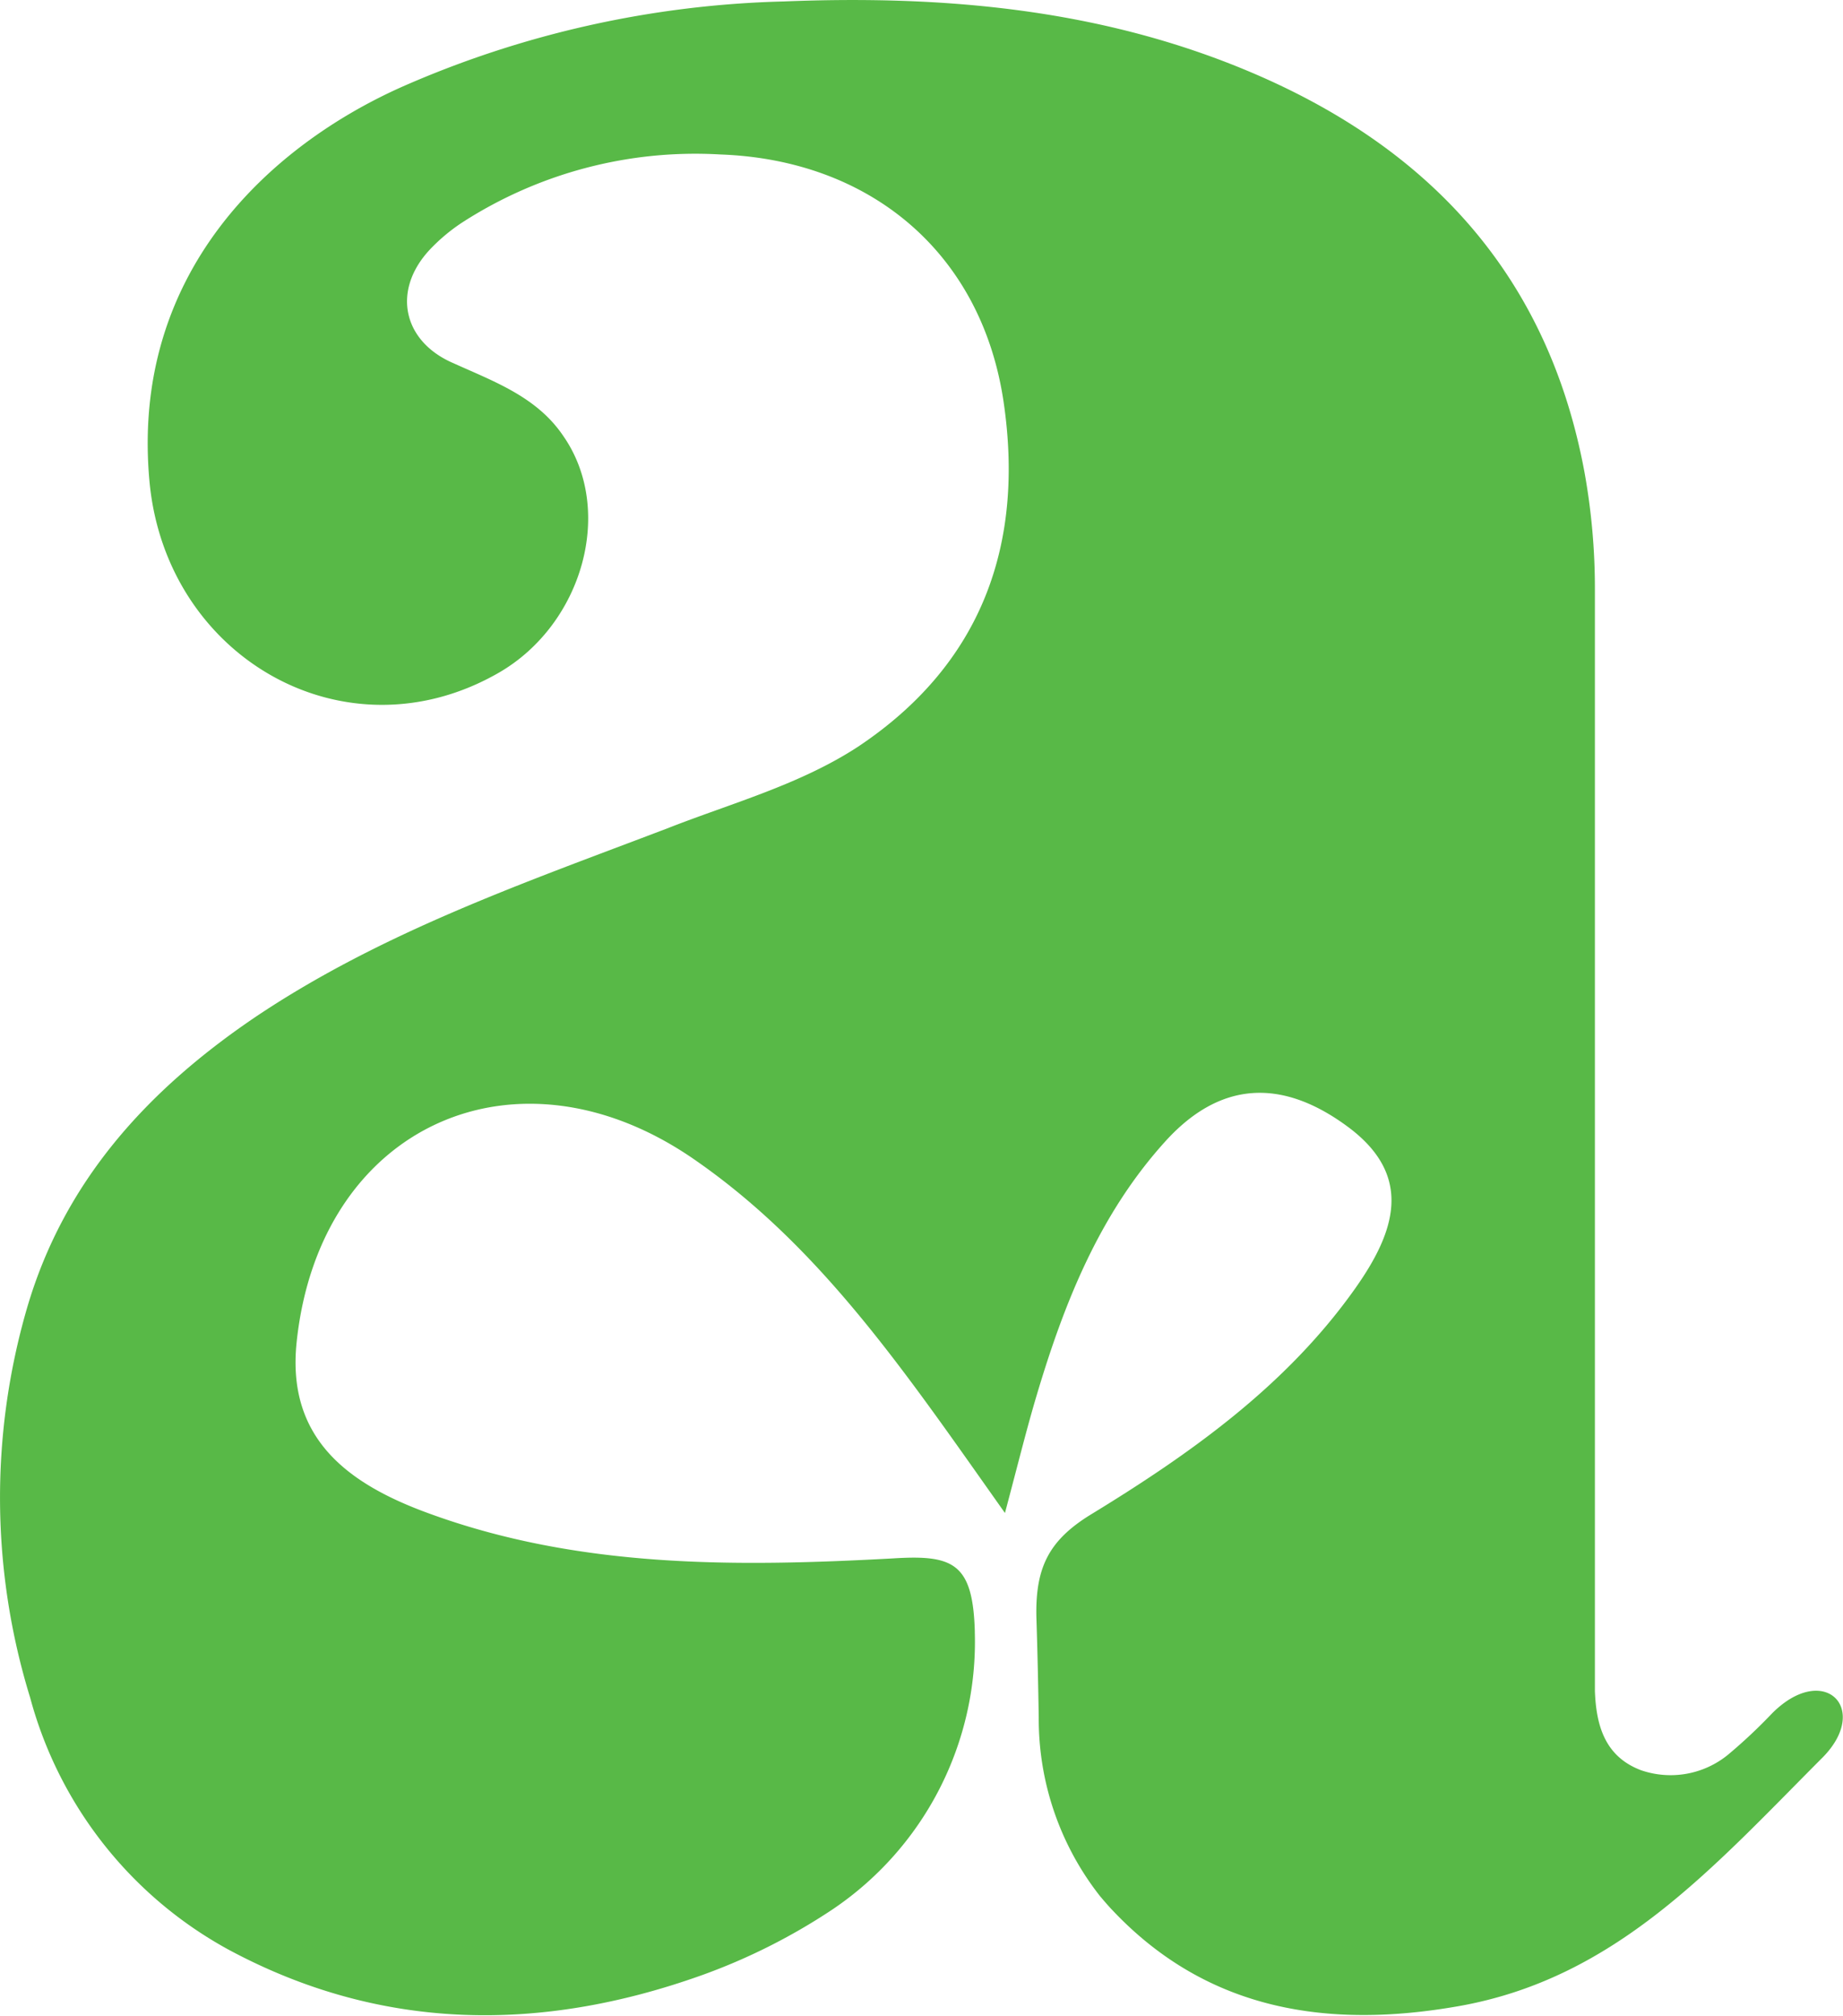
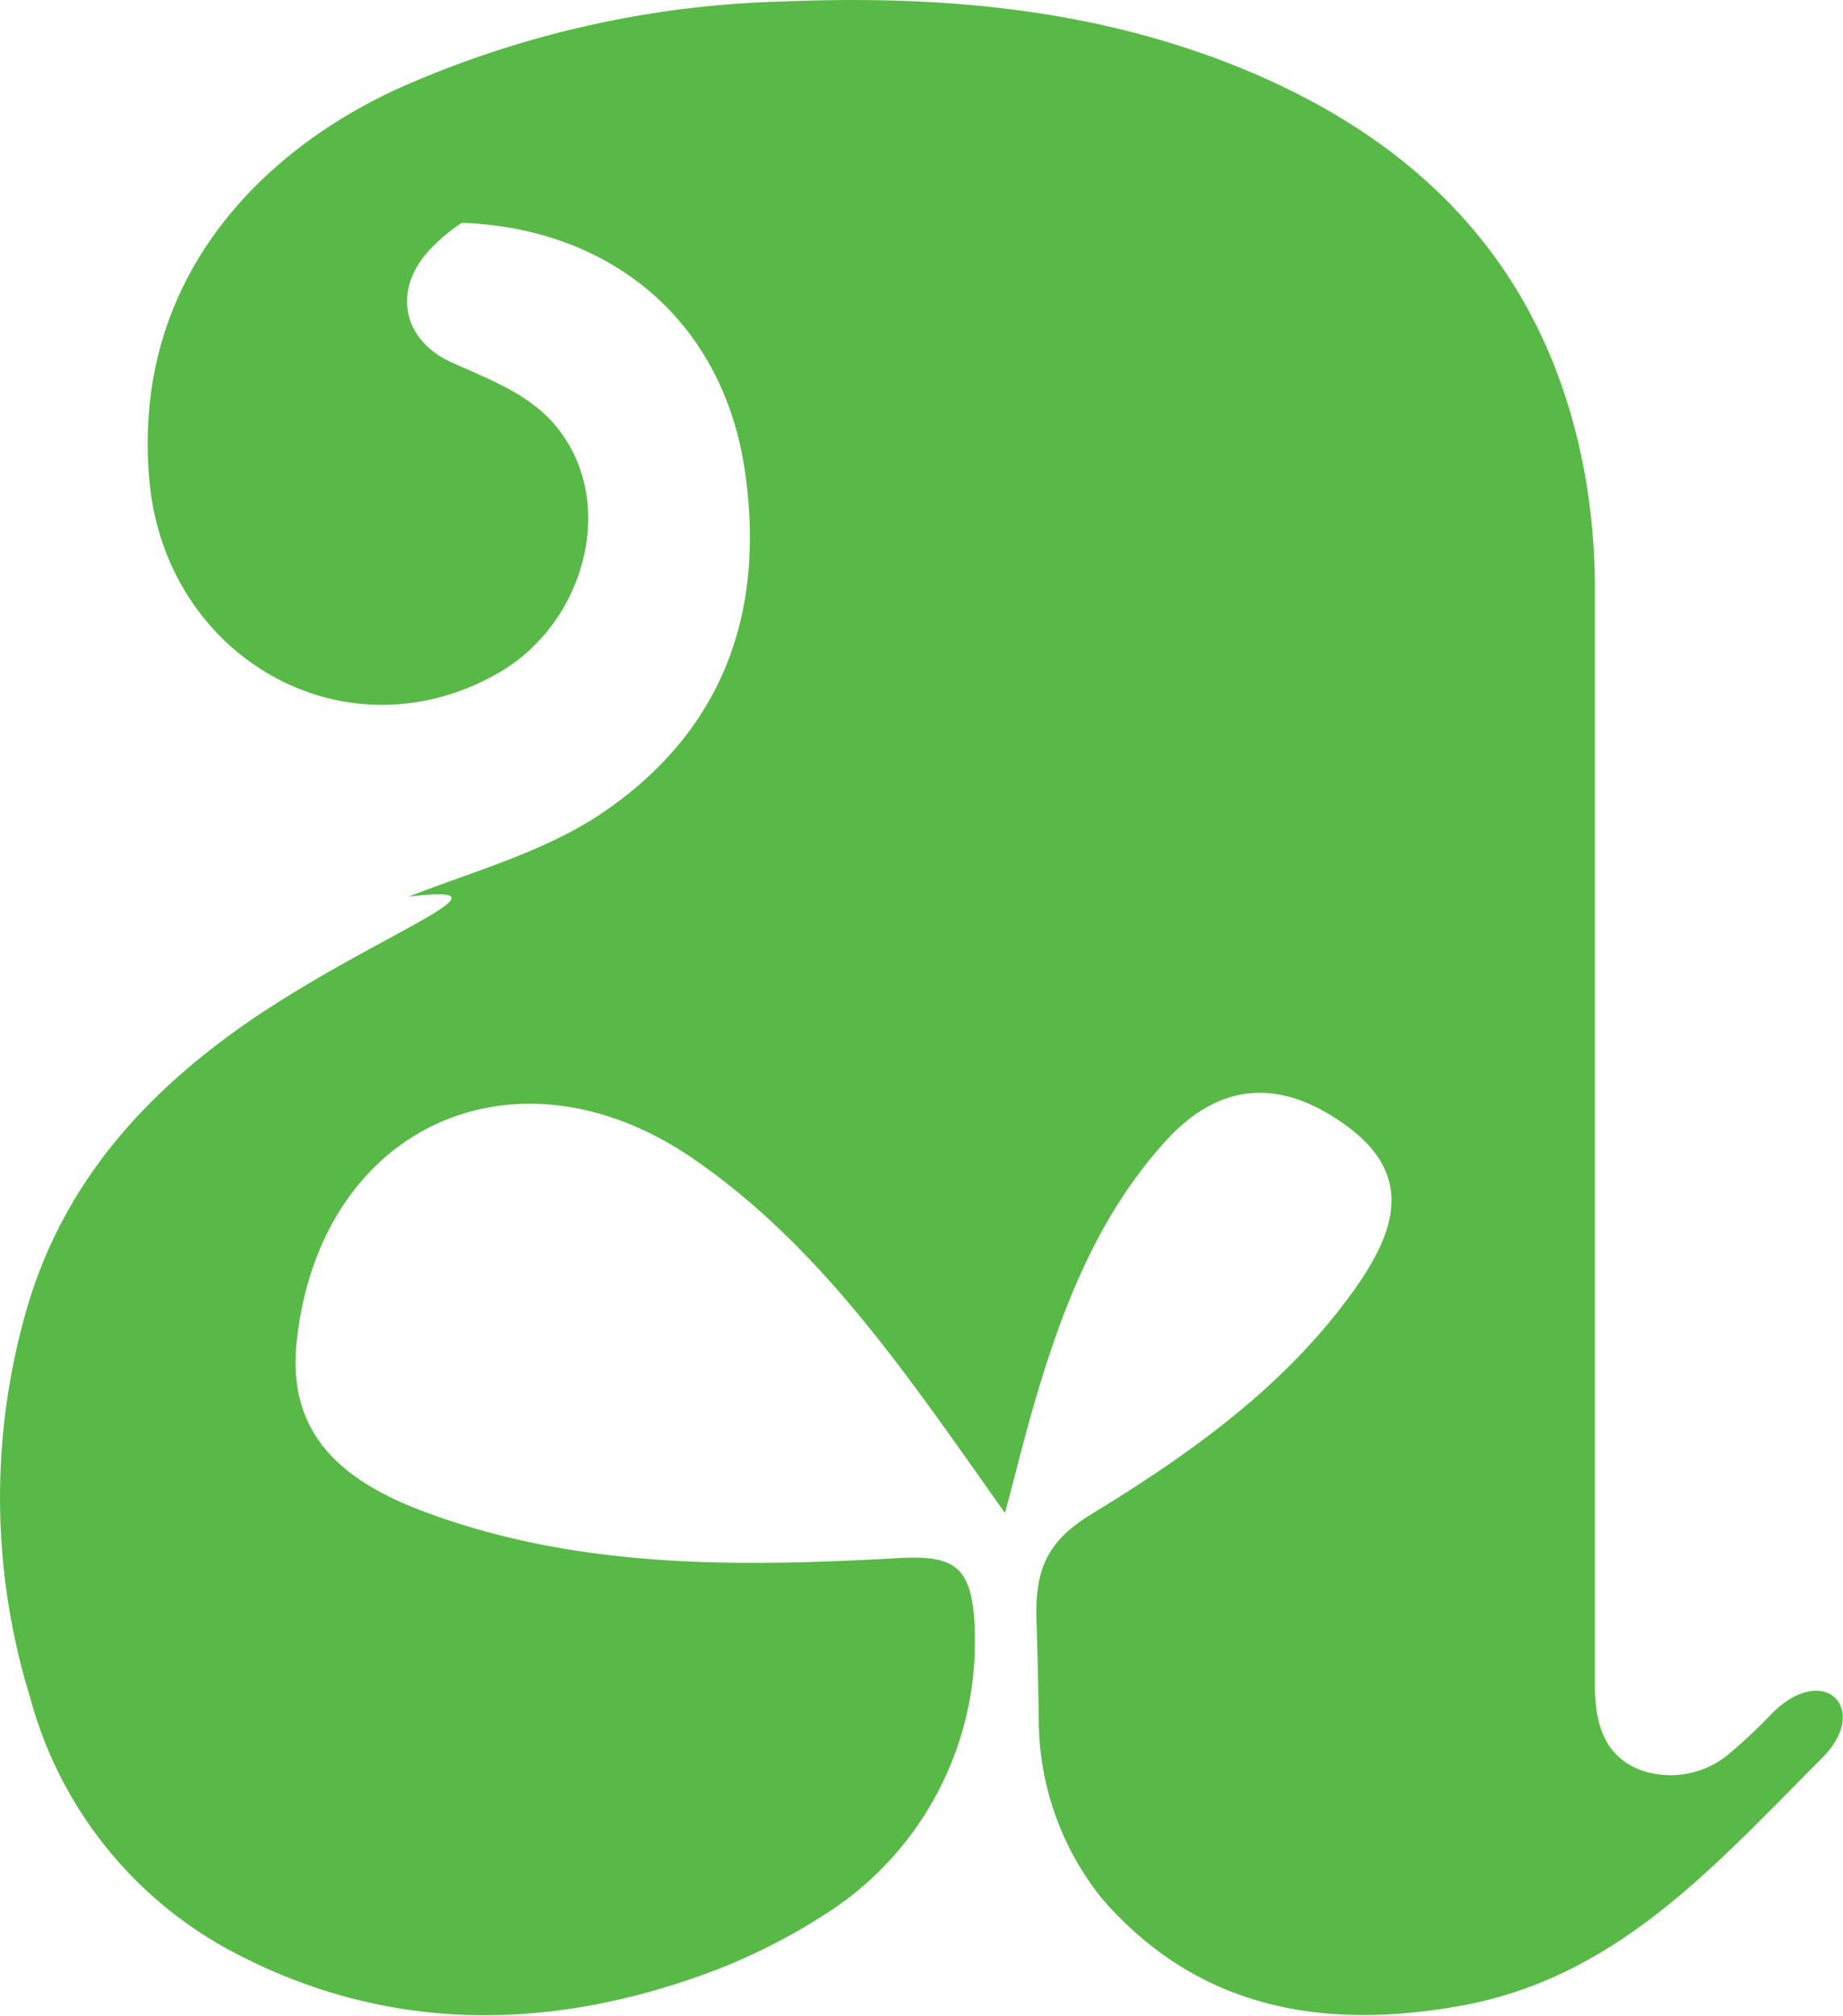
<svg xmlns="http://www.w3.org/2000/svg" viewBox="0 0 101.47 110.92">
  <defs>
    <style>.cls-1{fill:#58b947;}</style>
  </defs>
  <g id="Layer_2" data-name="Layer 2">
    <g id="Layer_1-2" data-name="Layer 1">
-       <path class="cls-1" d="M97.57,94.27a29.12,29.12,0,0,1-2.43,2.28,5,5,0,0,1-4.8.85c-2-.76-2.46-2.49-2.53-4.36,0-.48,0-1,0-1.44V62.29c0-10,0-19.91,0-29.87A35.9,35.9,0,0,0,87.24,26C85.17,14.8,78.29,7.85,68.45,3.8,60.36.47,51.84-.27,43.15.08a55.6,55.6,0,0,0-21,4.69C14.89,8,7.17,15,8.23,26.49,9.13,36.21,19.05,41.88,27.49,37c4.61-2.68,6.35-8.94,3.53-13C29.57,21.84,27.21,21,25,20c-2.82-1.19-3.44-4-1.35-6.25a10.06,10.06,0,0,1,1.77-1.49A23.67,23.67,0,0,1,39.67,8.5c8.27.3,14.36,5.43,15.58,13.58,1.17,7.87-1.19,14.46-8,19-3.21,2.1-7,3.12-10.51,4.5C28.91,48.56,21,51.29,14,56,8.11,60,3.52,65,1.48,72a37.34,37.34,0,0,0,.18,21.41,22.43,22.43,0,0,0,10.93,13.87c8.39,4.51,17.18,4.56,26,1.42a33.26,33.26,0,0,0,7.25-3.64,17.75,17.75,0,0,0,7.83-15.23v-.08c-.11-3.77-1.21-4.21-4.53-4-8.63.47-17.29.55-25.59-2.5-4.37-1.6-7.77-4.08-7.22-9.38,1.25-12,12.22-16.86,22-10,7,4.87,11.66,11.85,17,19.38.74-2.78,1.2-4.65,1.75-6.49,1.49-5,3.41-9.87,7-13.87,3.07-3.45,6.49-3.55,10.06-.94,3.74,2.72,2.67,5.83.49,8.92C70.83,76.25,65.53,80,60,83.37c-2.25,1.4-3,2.88-2.94,5.61.06,1.85.1,3.68.13,5.52a15.77,15.77,0,0,0,3.38,9.84c.23.27.46.54.71.8,5.26,5.55,11.92,6.49,19,5.25,8.68-1.52,14-7.61,20.08-13.7C103,94,100.41,91.43,97.57,94.27Z" />
+       <path class="cls-1" d="M97.57,94.27a29.12,29.12,0,0,1-2.43,2.28,5,5,0,0,1-4.8.85c-2-.76-2.46-2.49-2.53-4.36,0-.48,0-1,0-1.44V62.29c0-10,0-19.91,0-29.87A35.9,35.9,0,0,0,87.24,26C85.17,14.8,78.29,7.85,68.45,3.8,60.36.47,51.84-.27,43.15.08a55.6,55.6,0,0,0-21,4.69C14.89,8,7.17,15,8.23,26.49,9.13,36.21,19.05,41.88,27.49,37c4.61-2.68,6.35-8.94,3.53-13C29.57,21.84,27.21,21,25,20c-2.82-1.19-3.44-4-1.35-6.25a10.06,10.06,0,0,1,1.77-1.49c8.27.3,14.36,5.43,15.58,13.58,1.17,7.87-1.19,14.46-8,19-3.21,2.1-7,3.12-10.51,4.5C28.91,48.56,21,51.29,14,56,8.11,60,3.52,65,1.48,72a37.34,37.34,0,0,0,.18,21.41,22.43,22.43,0,0,0,10.93,13.87c8.39,4.51,17.18,4.56,26,1.42a33.26,33.26,0,0,0,7.25-3.64,17.75,17.75,0,0,0,7.83-15.23v-.08c-.11-3.77-1.21-4.21-4.53-4-8.63.47-17.29.55-25.59-2.5-4.37-1.6-7.77-4.08-7.22-9.38,1.25-12,12.22-16.86,22-10,7,4.87,11.66,11.85,17,19.38.74-2.78,1.2-4.65,1.75-6.49,1.49-5,3.41-9.87,7-13.87,3.07-3.45,6.49-3.55,10.06-.94,3.74,2.72,2.67,5.83.49,8.92C70.83,76.25,65.53,80,60,83.37c-2.25,1.4-3,2.88-2.94,5.61.06,1.85.1,3.68.13,5.52a15.77,15.77,0,0,0,3.38,9.84c.23.27.46.54.71.8,5.26,5.55,11.92,6.49,19,5.25,8.68-1.52,14-7.61,20.08-13.7C103,94,100.41,91.43,97.57,94.27Z" />
    </g>
  </g>
</svg>